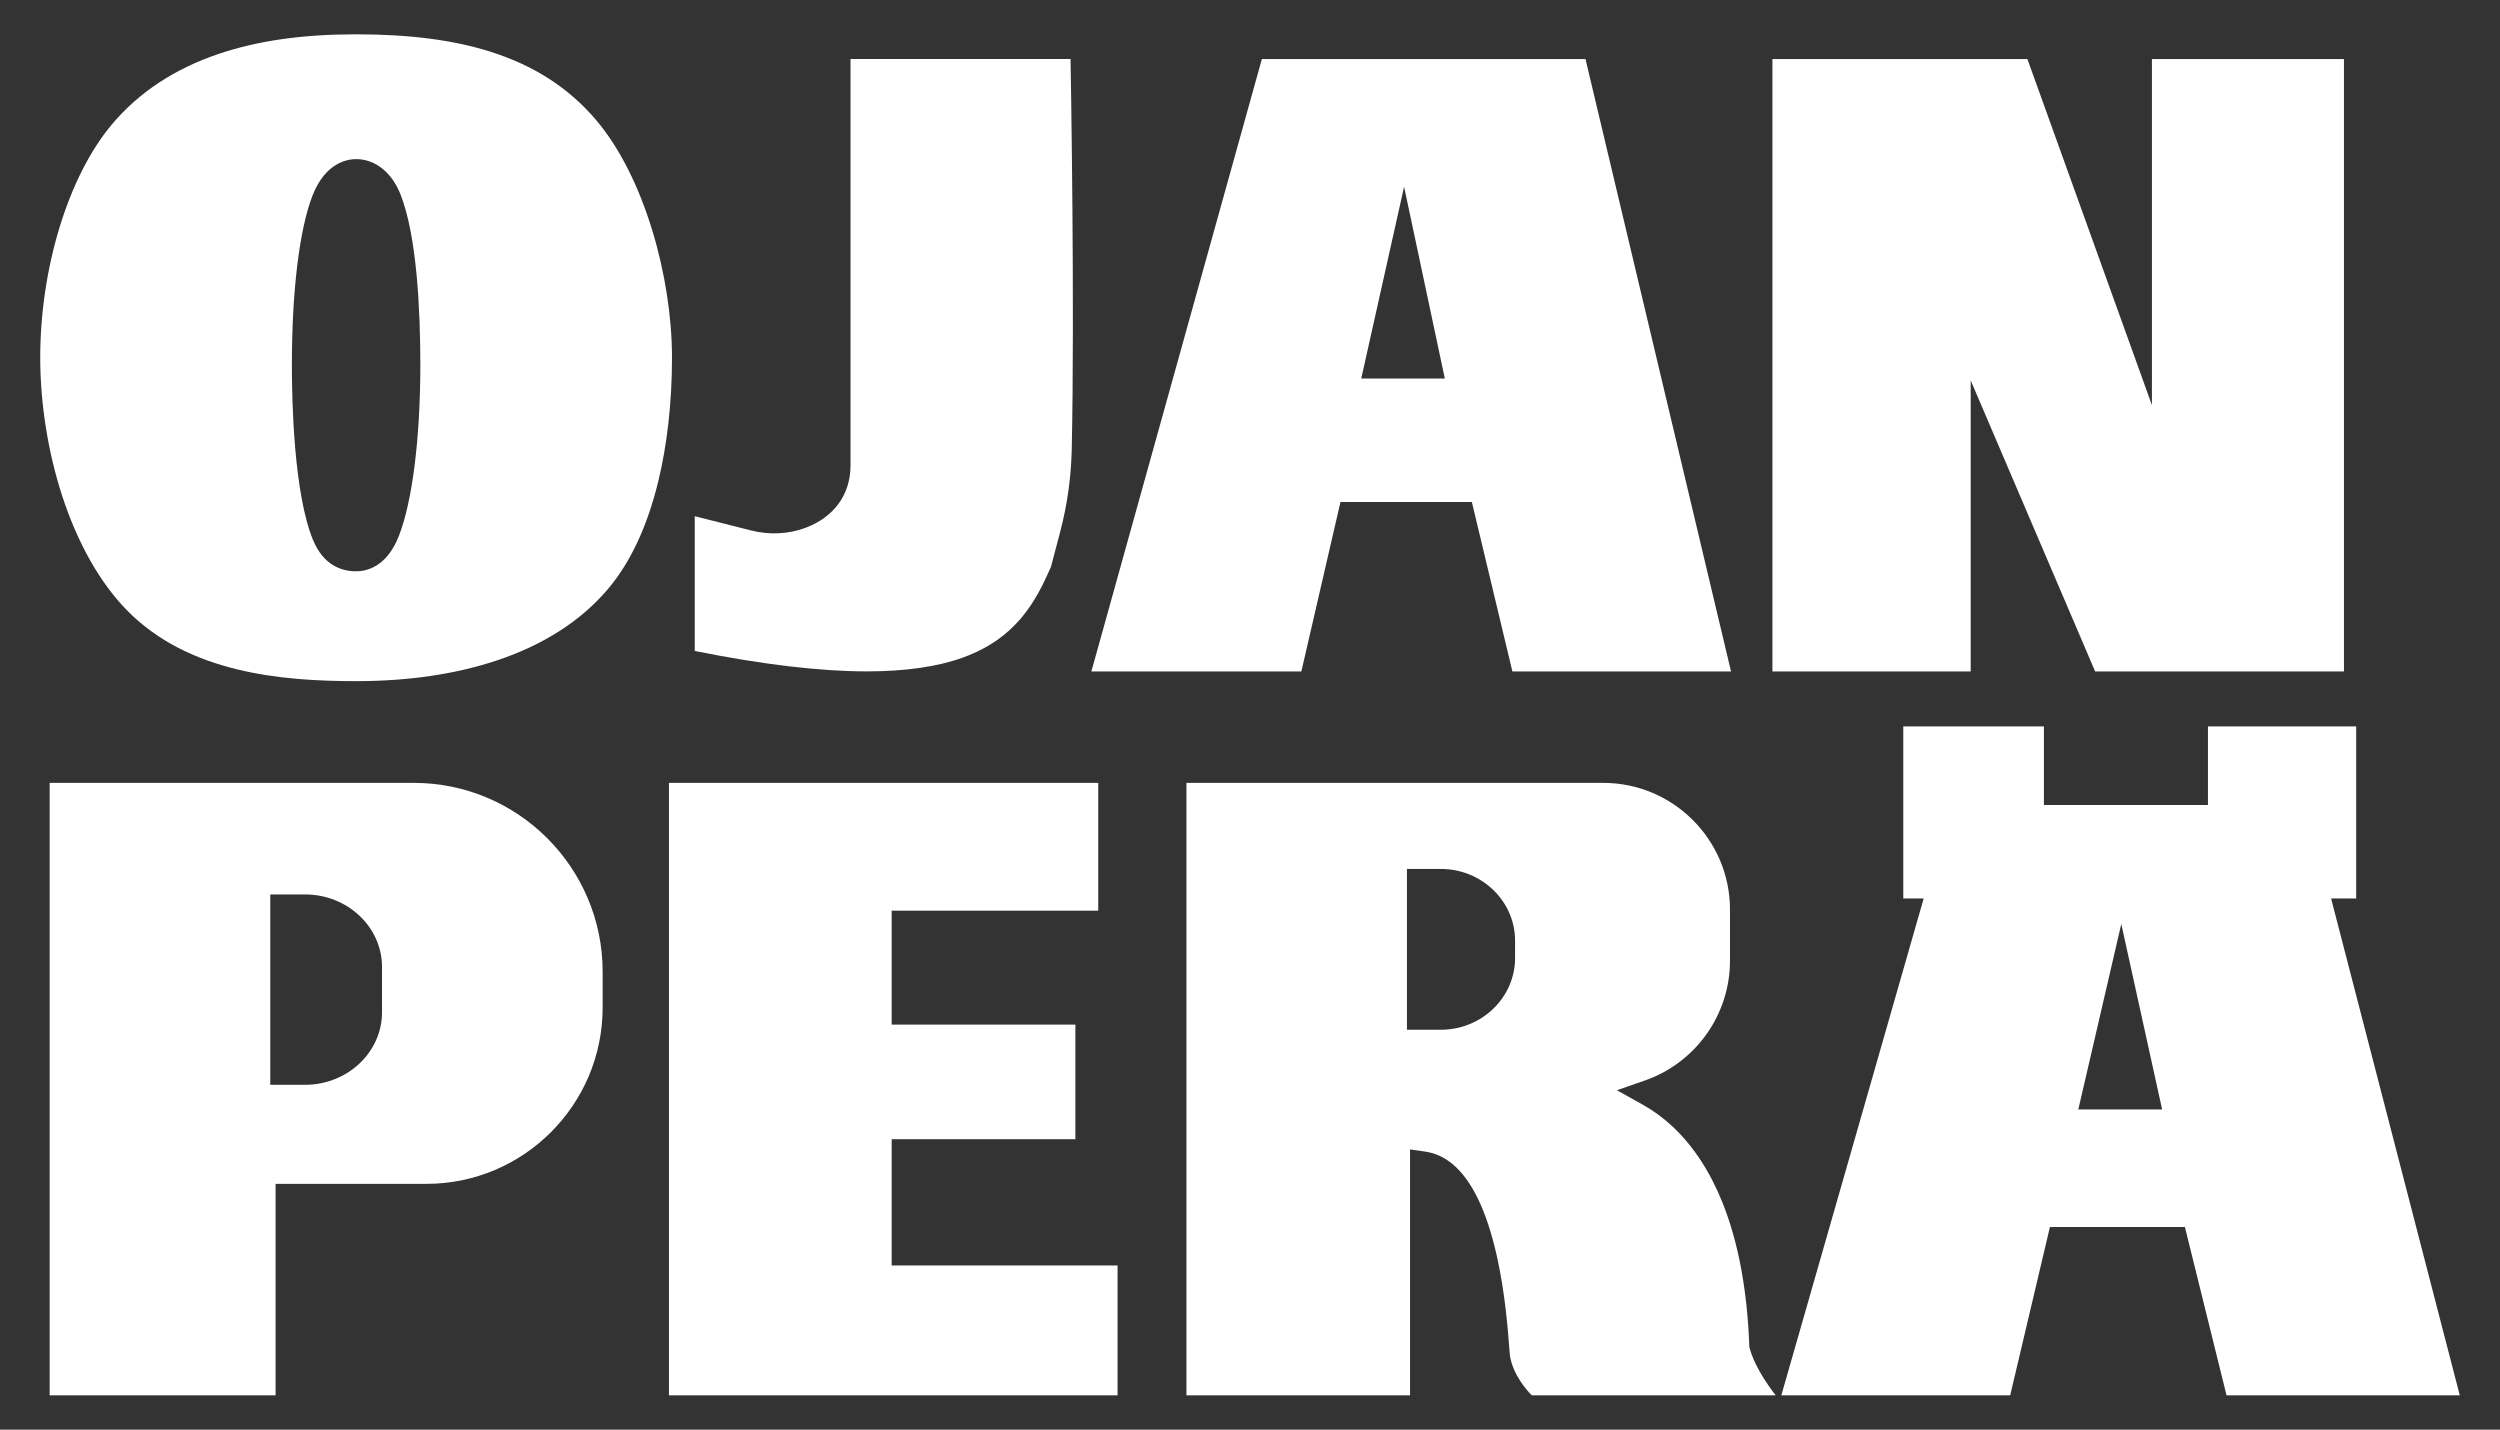
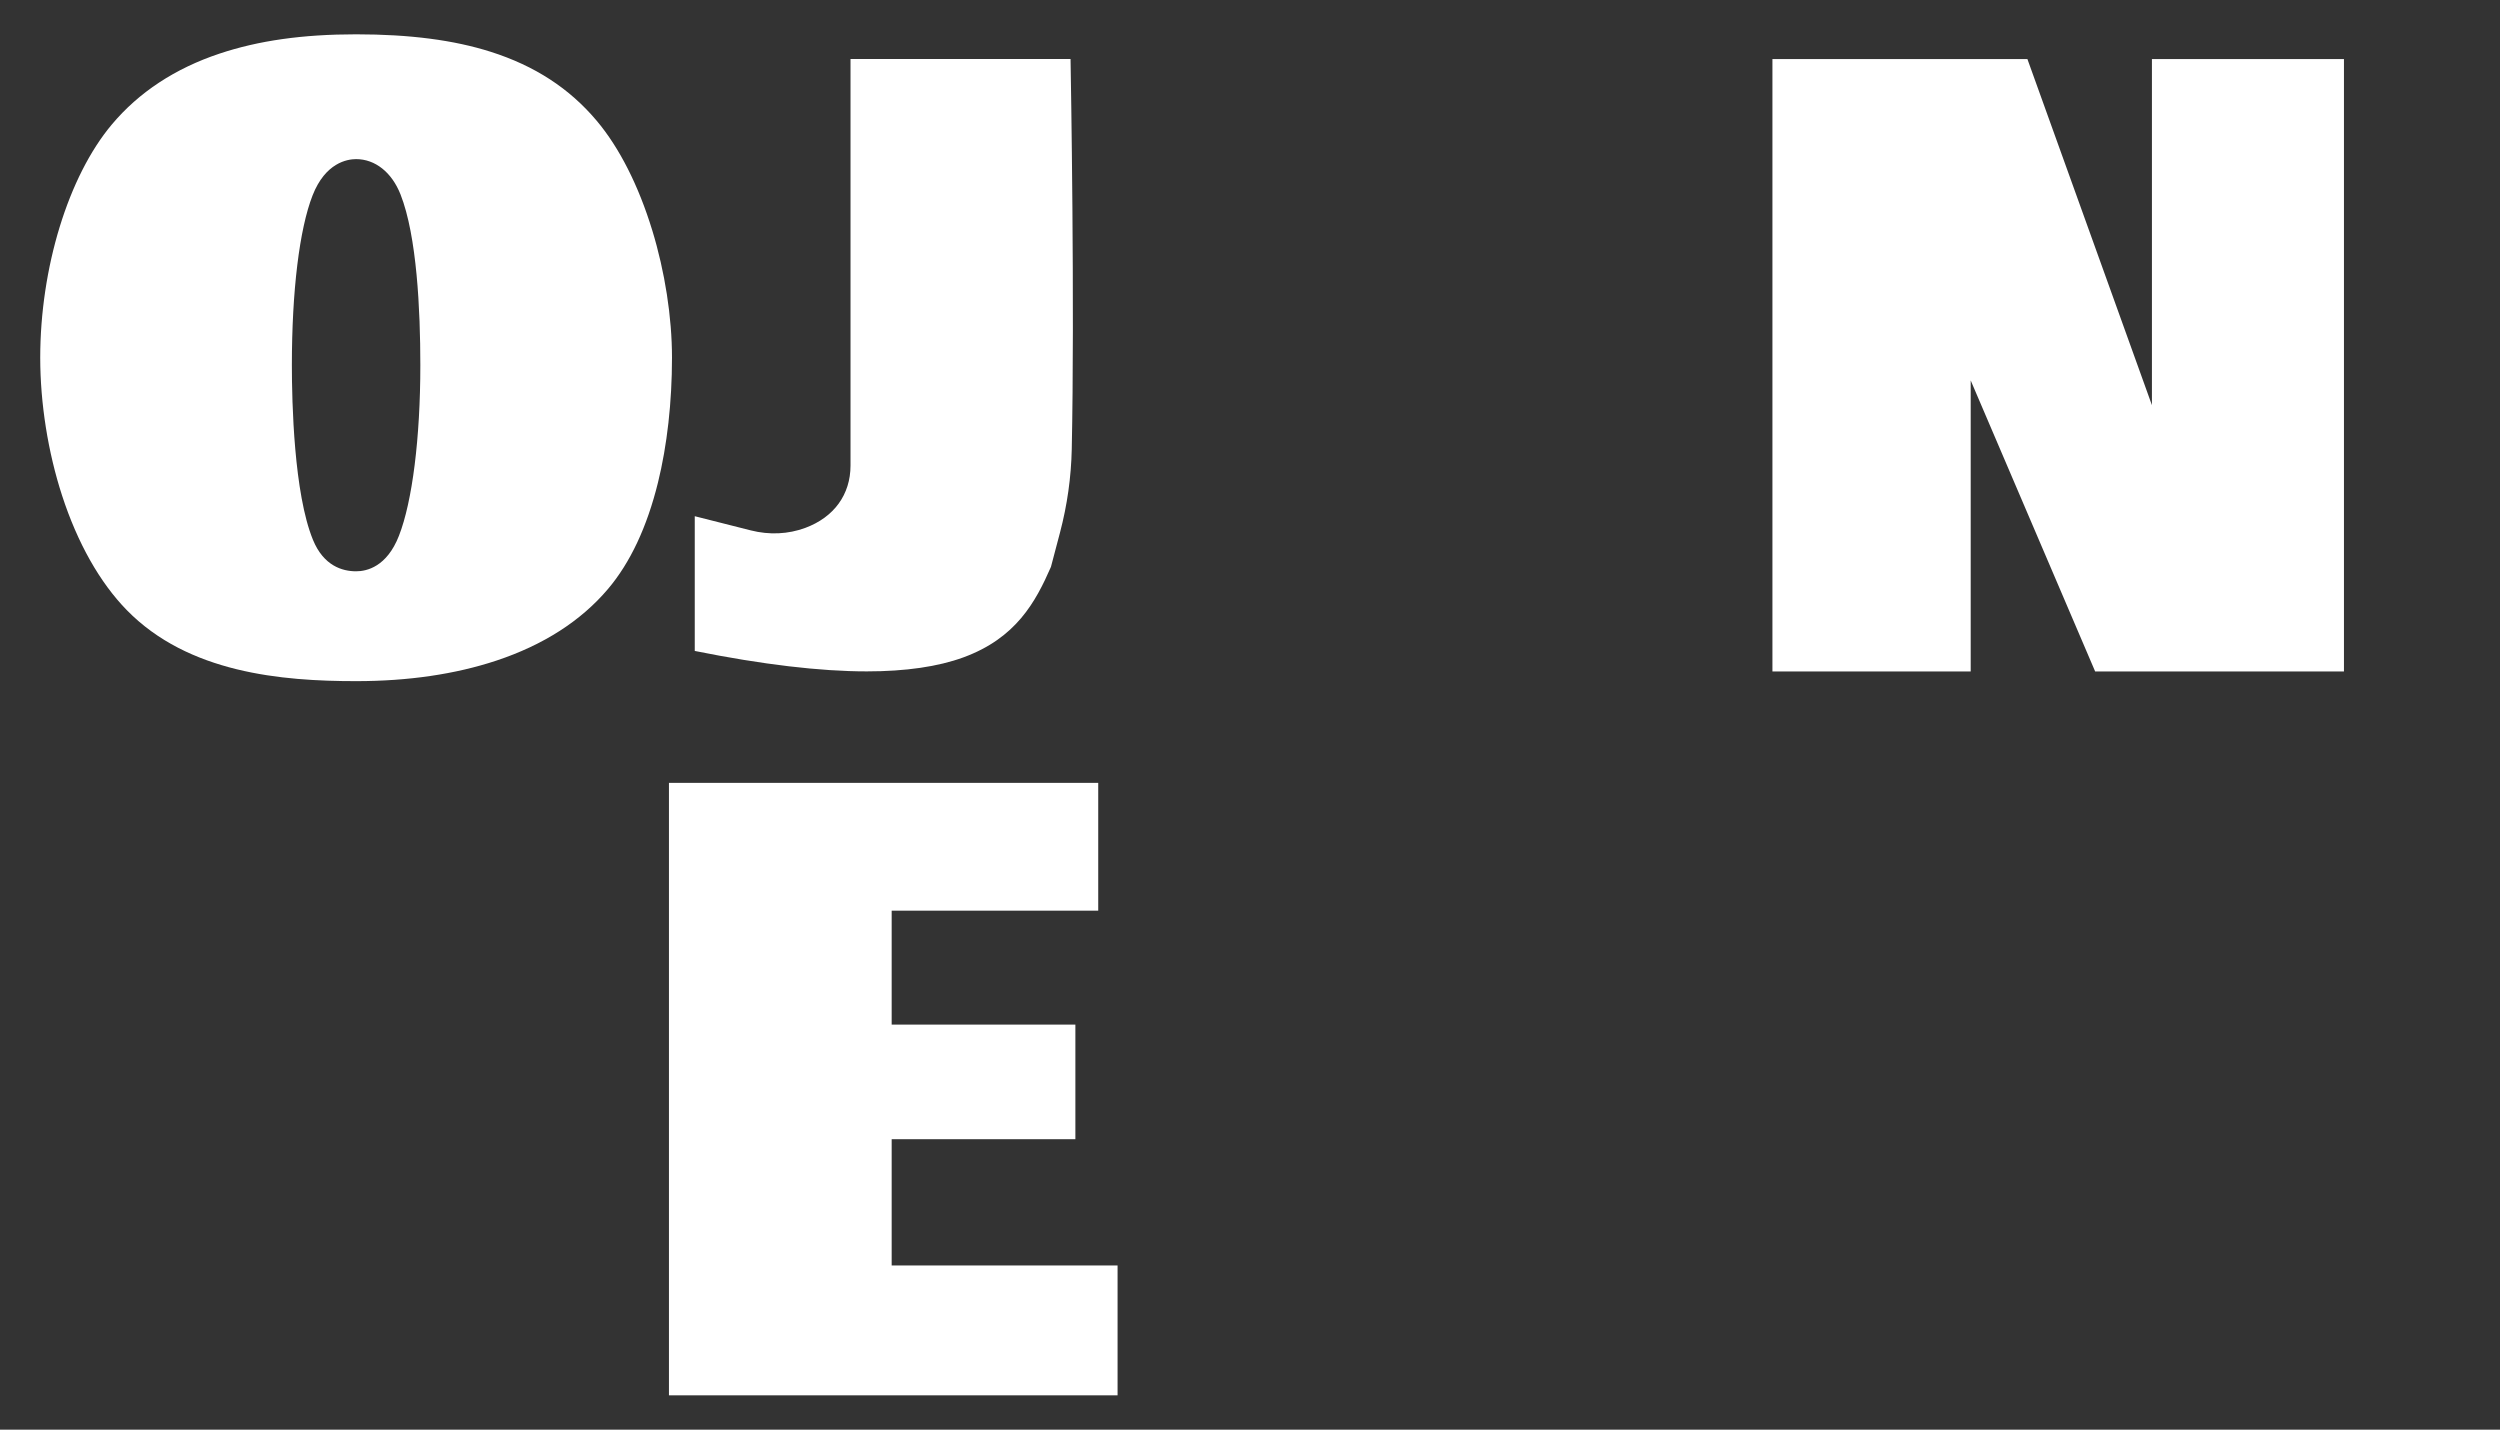
<svg xmlns="http://www.w3.org/2000/svg" id="Layer_1" viewBox="0 0 3352.59 1917.22">
  <rect x="0" y="0" width="3352.59" height="1917.22" fill="#333333" stroke="none" />
  <defs>
    <style>
      .cls-1 {
        fill: #fff;
      }
    </style>
  </defs>
  <g>
    <path class="cls-1" d="M1140.57,79.18v545.12c0,38.88-22.13,69.36-60.71,83.63-22.92,8.48-48.13,9.64-72.91,3.37l-75.26-19.05v180.7c90.49,18.19,168.11,27.41,230.71,27.41,51.97,0,95.57-6.32,129.58-18.8,70.62-25.9,96.73-74.15,117.38-121.37l12.2-46.26c9.63-36.53,14.91-74.08,15.7-111.63,4.02-192.4-1.12-494.94-1.62-523.13h-295.08Z" />
    <polygon class="cls-1" points="3143.33 900.49 3143.33 79.18 2885.81 79.18 2885.81 543.33 2718.81 79.17 2376.89 79.17 2376.89 900.49 2642.78 900.49 2642.78 510.16 2809.69 900.49 3143.33 900.49" />
-     <path class="cls-1" d="M1973.82,673.21l54.37,227.29h293.19l-195.18-821.32h-433.99l-228.66,821.32h281.6l52.47-227.29h176.2ZM1882.94,250.42l54.61,257.23h-112.07l57.46-257.23Z" />
    <path class="cls-1" d="M874.61,308.63c-18.33-59.93-44.07-110.66-74.44-146.73-36.55-43.41-83.03-73.64-142.08-92.44-49.55-15.77-108.61-23.44-180.55-23.44s-130.94,8.47-183.16,25.88c-59.61,19.88-108.23,51.9-144.53,95.18-58.27,69.47-95.91,192.19-95.91,312.65,0,61.07,10.41,126.73,29.32,184.88,20.66,63.54,50.66,116.65,86.77,153.58,82.53,84.42,207.7,95.25,307.52,95.25,69.69,0,132.93-9.25,187.98-27.5,63.15-20.93,113.57-53.28,149.86-96.16,29.78-35.18,52.31-83.17,66.97-142.65,12.3-49.89,18.8-107.78,18.8-167.4,0-54.38-9.43-115.15-26.54-171.1h0ZM535.01,718.5h0c-16.21,41.44-42.96,47.63-57.46,47.63-18.5,0-43.56-7.32-57.86-42.19-25.53-62.28-28.28-184.52-28.28-234.18,0-99.59,10.12-182.57,27.75-227.66,17.2-43.96,46.56-48.71,58.39-48.71,25.6,0,47.87,17.71,59.57,47.37,21.96,55.7,26.57,155.28,26.57,229,0,97.33-10.72,182.84-28.68,228.74Z" />
  </g>
  <g>
    <polygon class="cls-1" points="1442.12 1527.7 1442.12 1374.03 1195.76 1374.03 1195.76 1221.23 1472.76 1221.23 1472.76 1049.87 897.09 1049.88 897.09 1871.19 1498.7 1871.19 1498.7 1697 1195.76 1697 1195.76 1527.7 1442.12 1527.7" />
-     <path class="cls-1" d="M2930.03,1645.42l55.83,225.78h312.79l-172.57-666.34h33.62v-230.73h-198.75v105.41h-219.98v-105.41h-188.6v230.73h27.35l-190.9,666.34h306.92l53.29-225.78h181.01ZM2844.73,1239.1l54.78,248.77h-112.43l57.64-248.77Z" />
-     <path class="cls-1" d="M808.16,1351.23v-48.14c0-139.62-113.59-253.22-253.22-253.22H66.59v821.32h302.98v-283.59h202.22c130.34,0,236.37-106.04,236.37-236.37ZM512.3,1357.49c0,53.64-46.29,97.28-103.2,97.28h-46.64v-255.29h46.64c56.9,0,103.2,43.64,103.2,97.28v60.74Z" />
-     <path class="cls-1" d="M2024.81,1817.17c3.75,27.61,25.52,50.19,29.4,54.02h327.11c-25.82-32.88-33.24-56.51-34.93-63.14l-.47-1.84-.07-1.9c-2.78-74.43-14.8-138.69-35.71-191.02-16.8-42.02-39.34-76.48-67-102.4-12.48-11.69-25.98-21.62-40.15-29.51l-34.7-19.32,37.5-13.07c68.29-23.8,114.18-88.32,114.18-160.56v-68.6c0-93.72-76.25-169.96-169.96-169.96h-558.95v821.32h299.85v-329.77l20.33,2.9c13.33,1.9,25.76,7.61,36.93,16.96,25.98,21.75,45.96,63.51,59.38,124.14,10.79,48.75,14.47,96.65,16.23,119.66.43,5.6.77,10.02,1.04,12.08ZM1932.14,1380.94h-45.38v-215.66h45.38c54.94,0,99.63,43.16,99.63,96.22v23.22c0,53.06-44.69,96.22-99.63,96.22Z" />
  </g>
</svg>